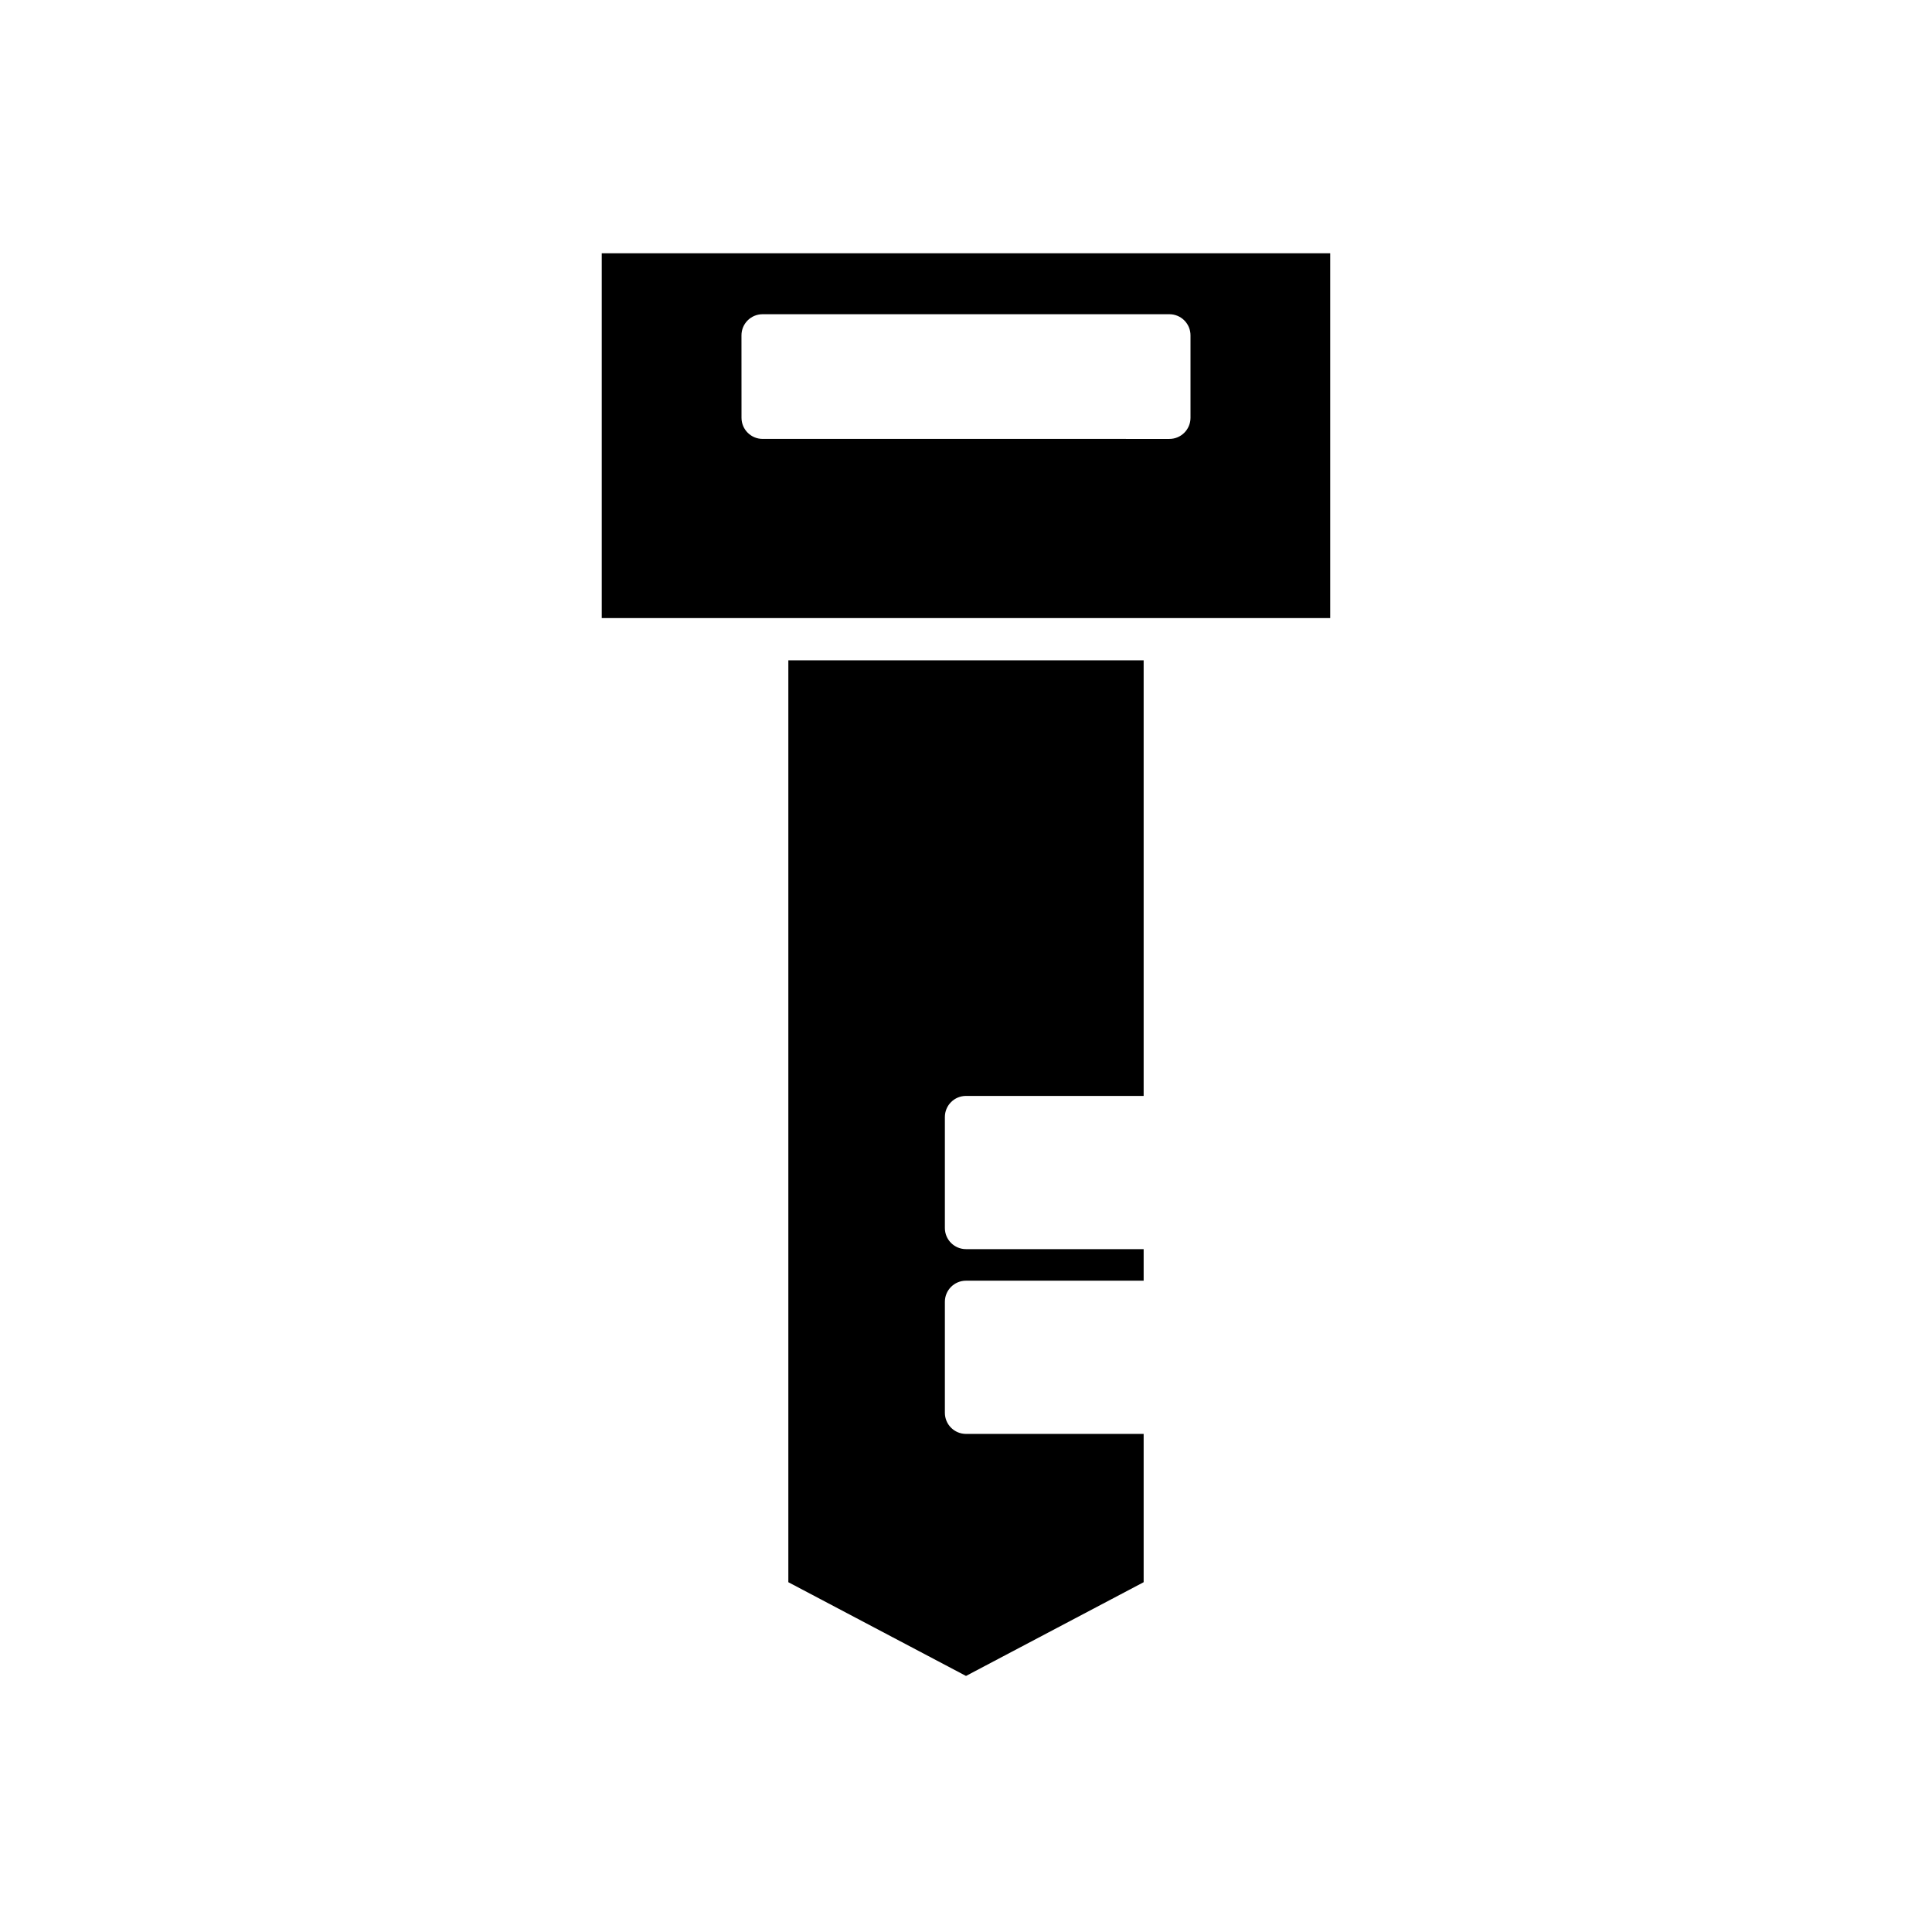
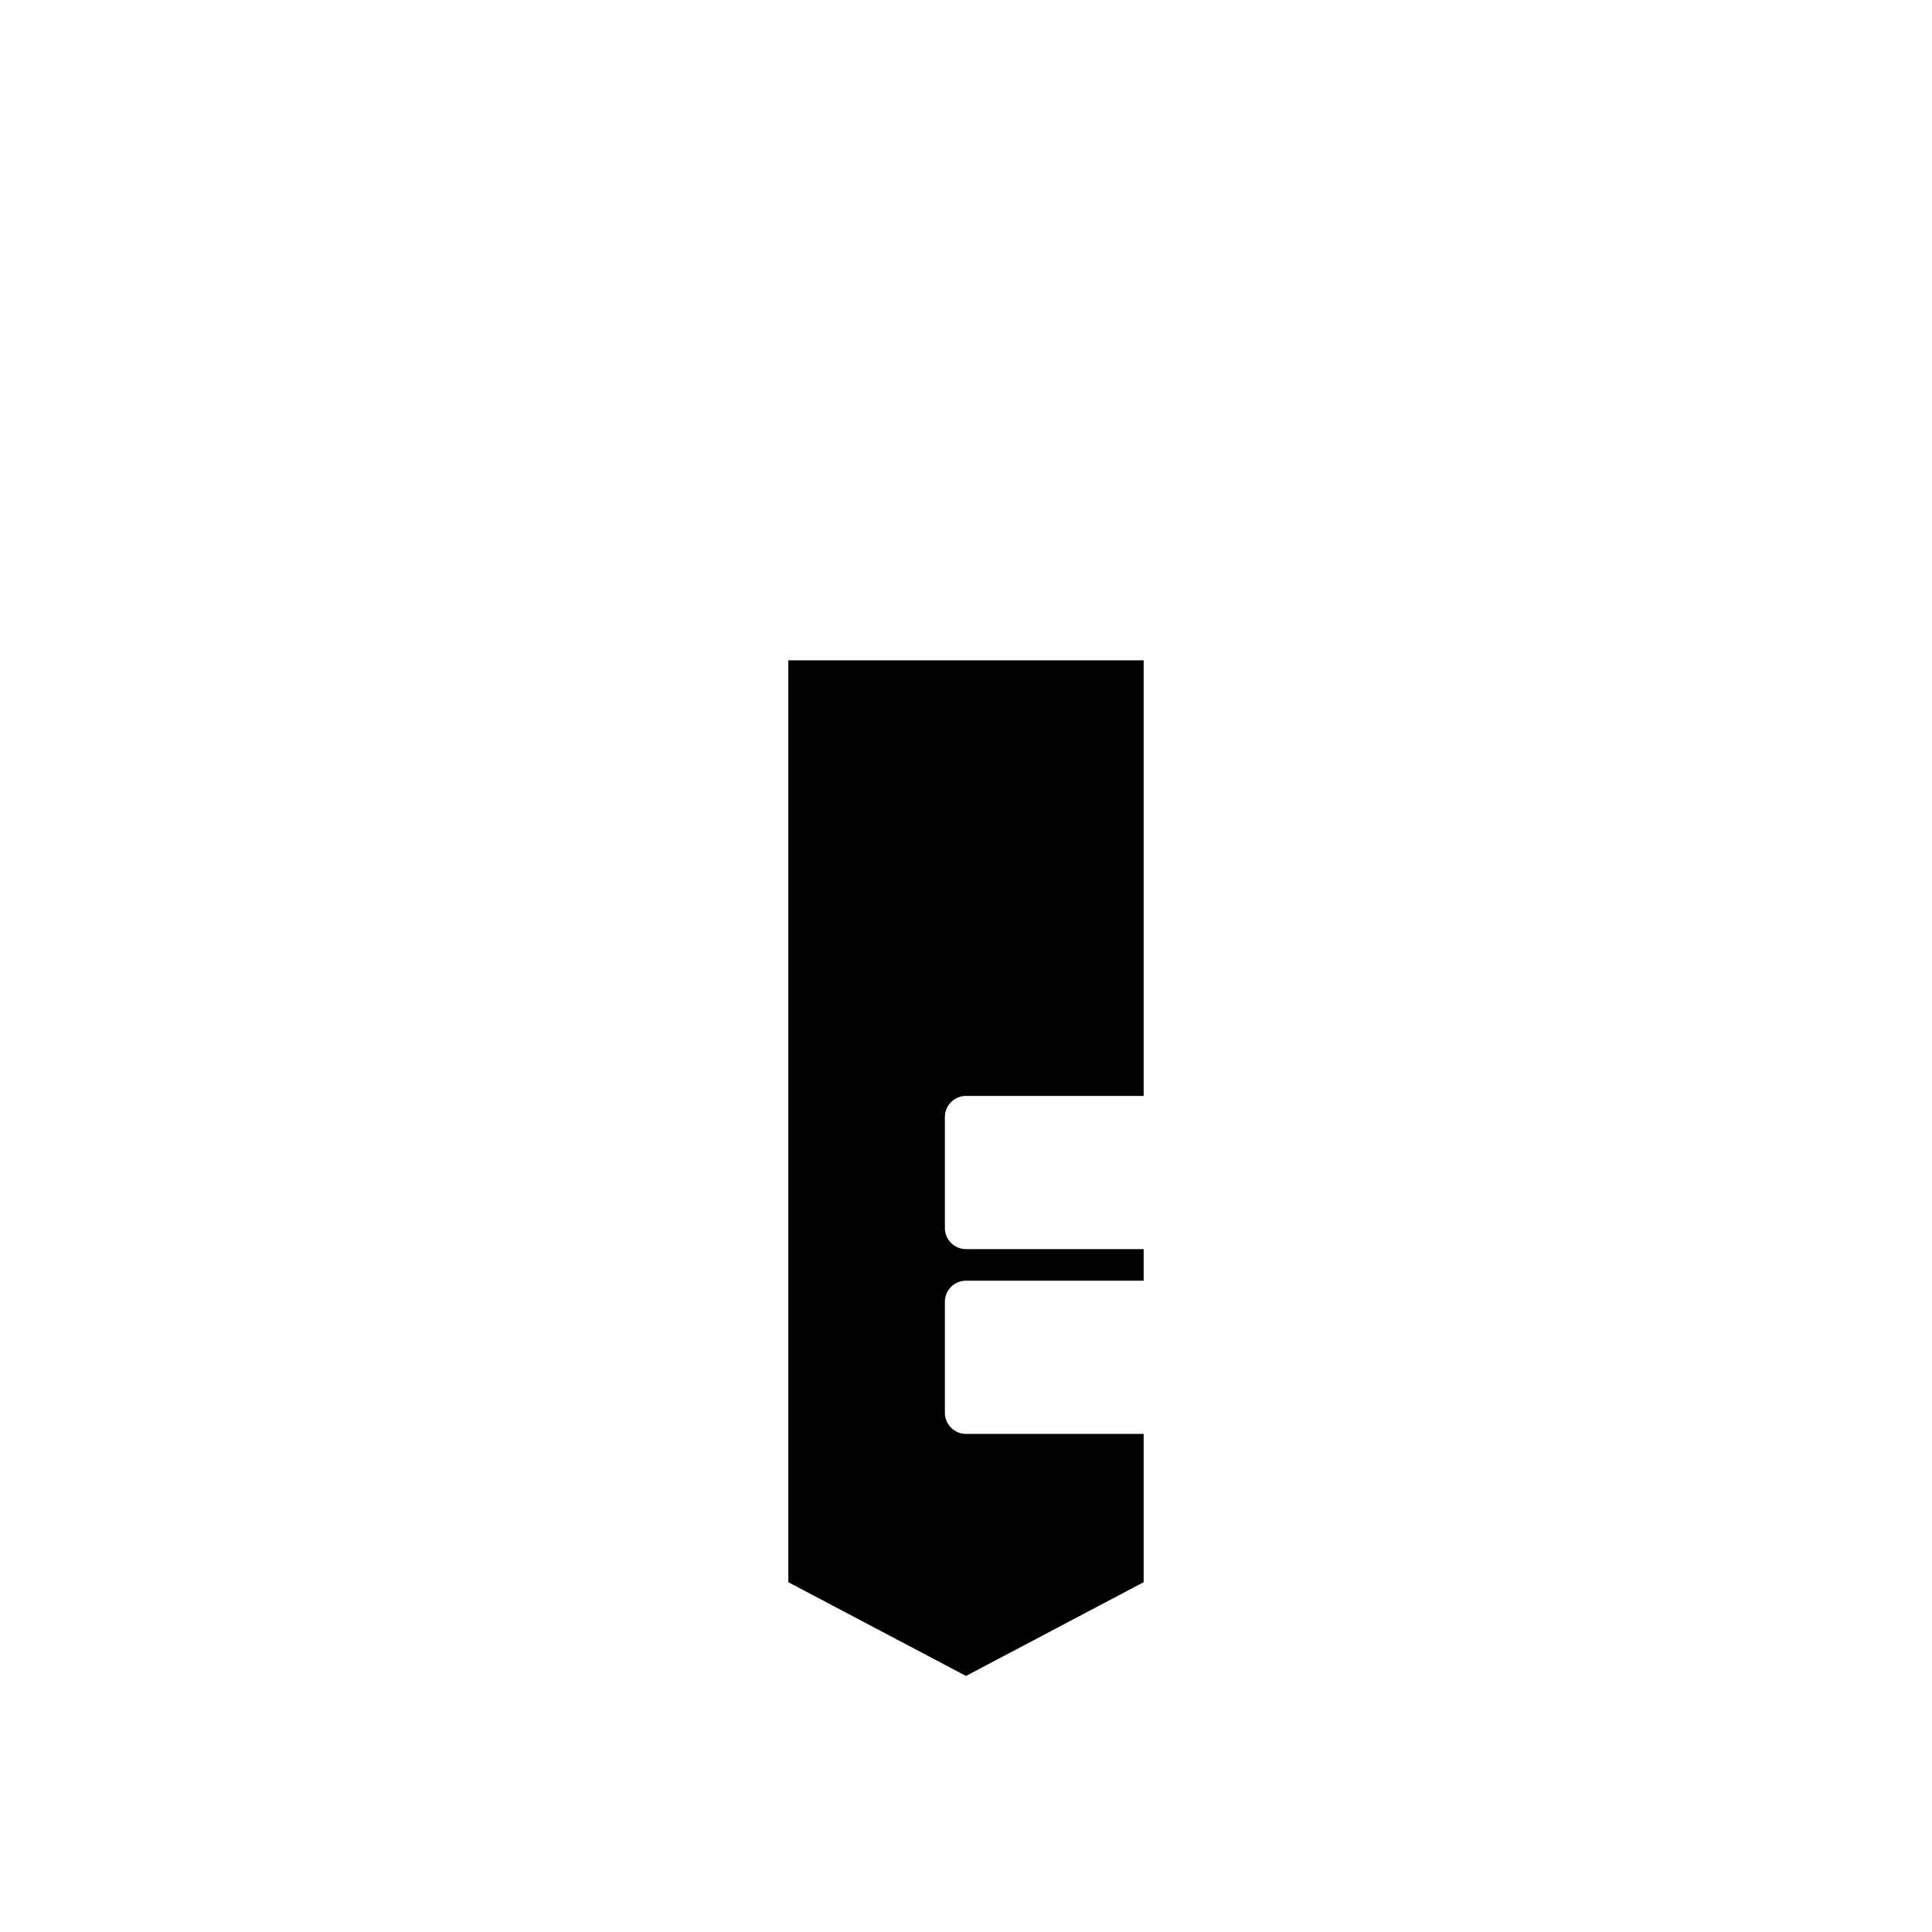
<svg xmlns="http://www.w3.org/2000/svg" fill="#000000" width="800px" height="800px" version="1.1" viewBox="144 144 512 512">
  <g>
    <path d="m400 434.44h47.078v-115.45h-94.16v244.31l47.082 24.84 47.078-24.84v-39.301h-47.078c-3.09 0-5.598-2.504-5.598-5.598v-29.406c0-3.094 2.508-5.598 5.598-5.598h47.078v-8.363h-47.078c-3.09 0-5.598-2.504-5.598-5.598v-29.406c0-3.094 2.504-5.598 5.598-5.598z" />
-     <path d="m303.47 307.8h193.05v-96.68h-193.05zm37.027-74.93c0-3.094 2.508-5.598 5.598-5.598h107.8c3.09 0 5.598 2.504 5.598 5.598v21.852c0 3.094-2.508 5.598-5.598 5.598l-107.79-0.004c-3.09 0-5.598-2.504-5.598-5.598z" />
  </g>
</svg>